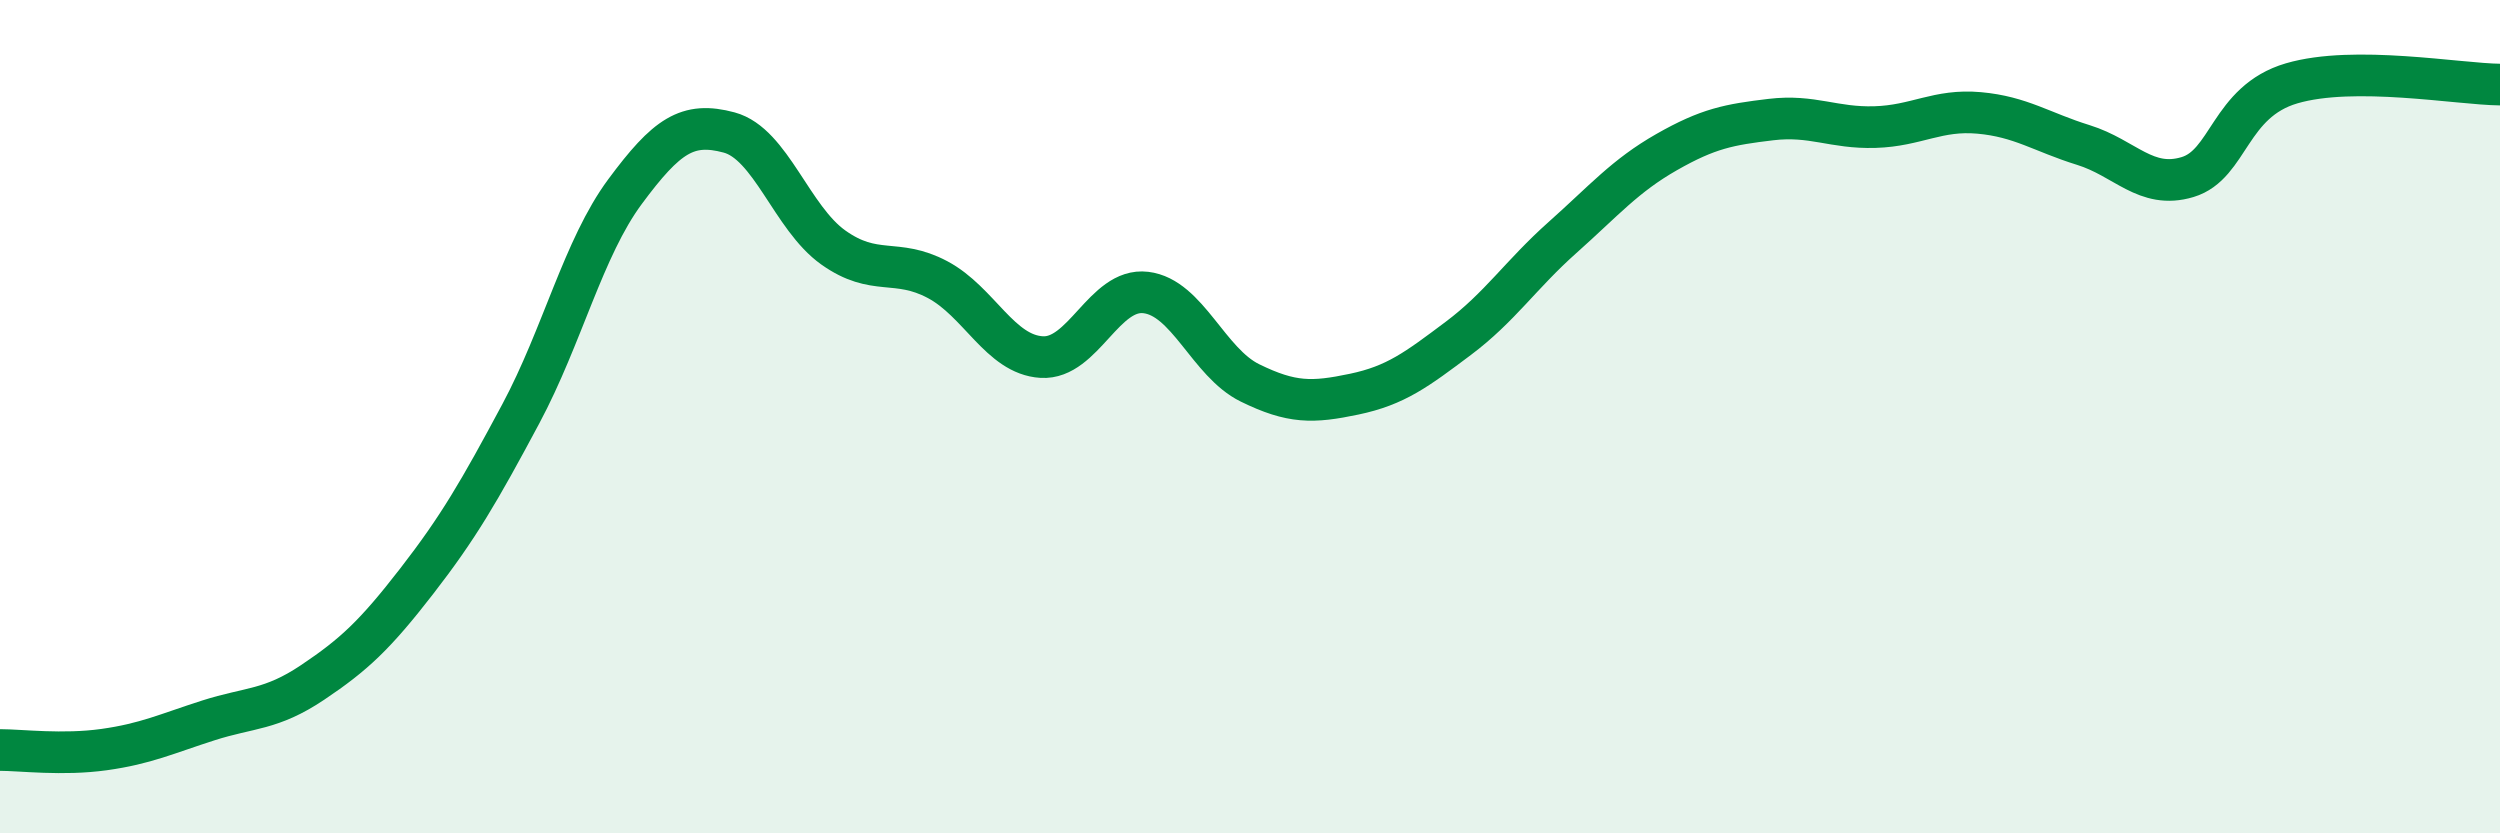
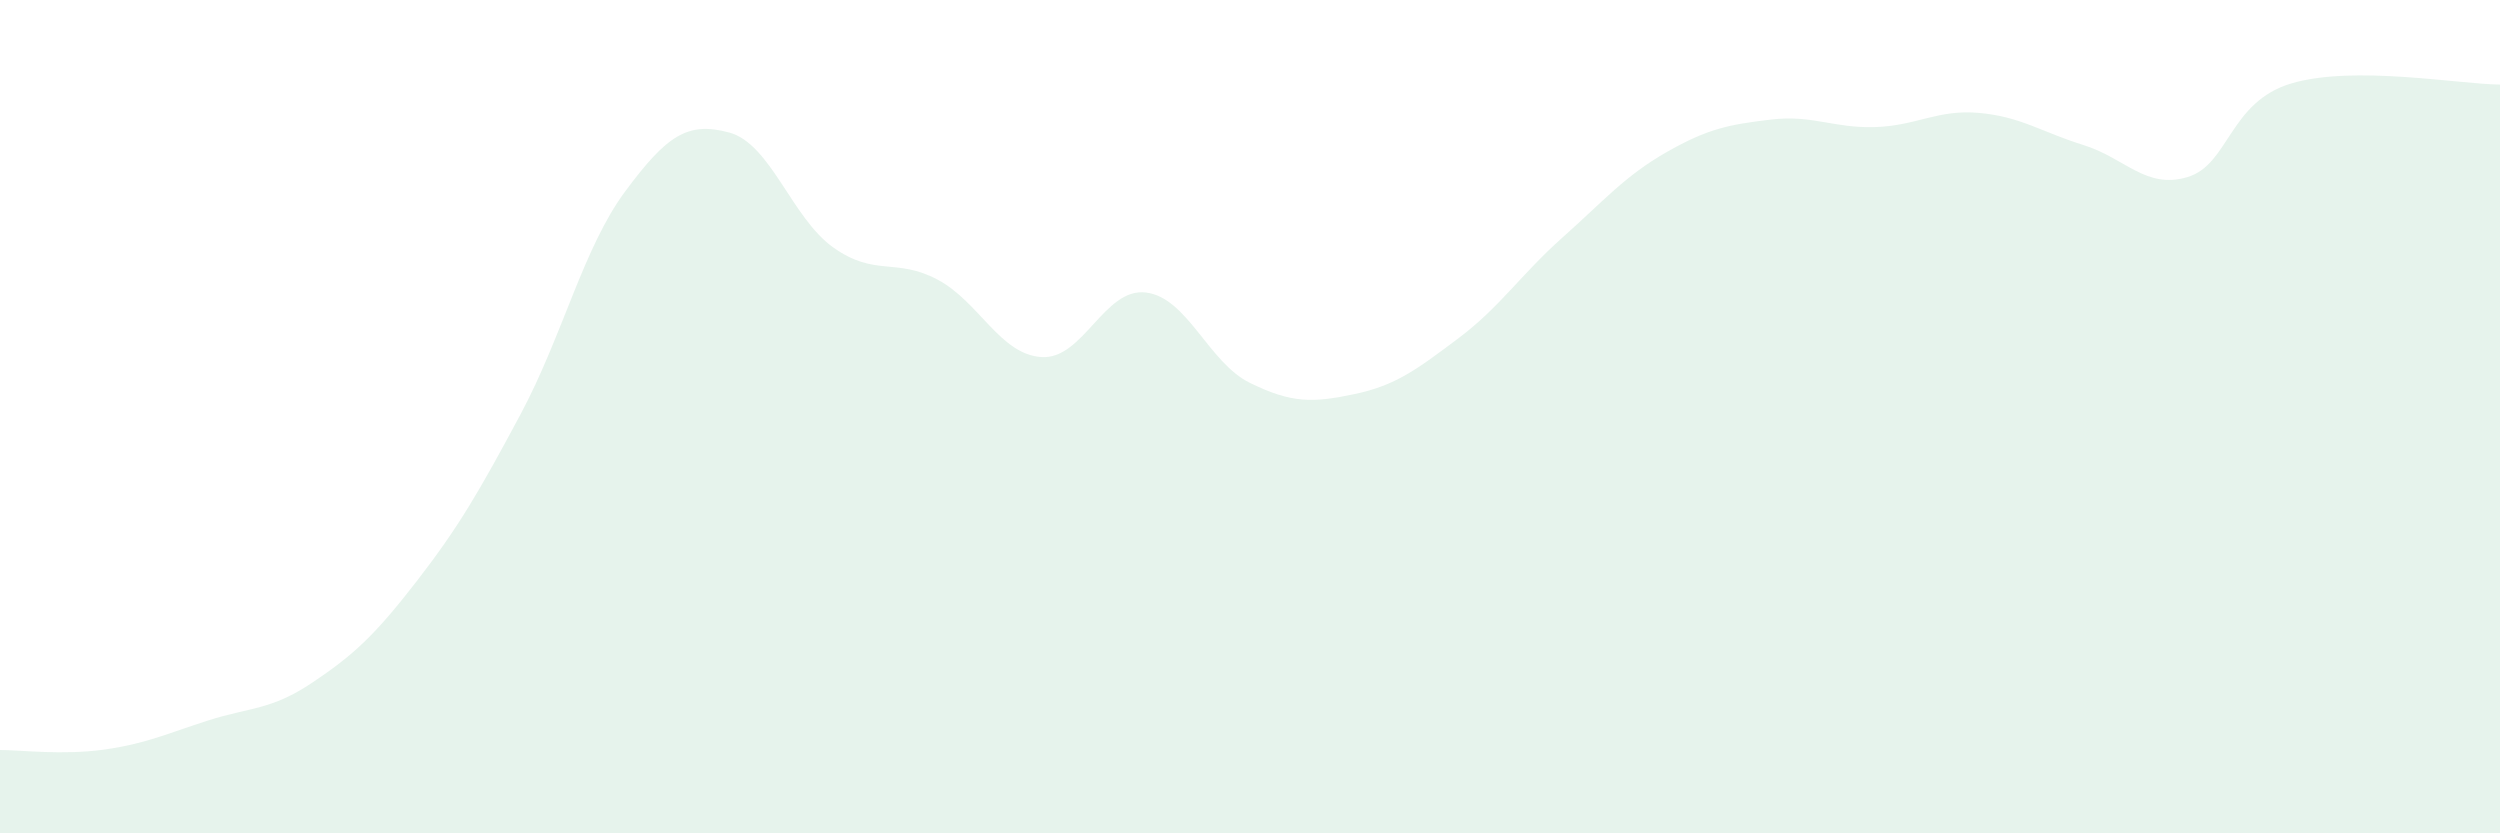
<svg xmlns="http://www.w3.org/2000/svg" width="60" height="20" viewBox="0 0 60 20">
  <path d="M 0,18 C 0.5,18 1.5,18.13 2.5,17.99 C 3.5,17.85 4,17.61 5,17.29 C 6,16.97 6.5,17.05 7.5,16.38 C 8.5,15.71 9,15.24 10,13.95 C 11,12.66 11.5,11.8 12.5,9.93 C 13.5,8.06 14,5.95 15,4.6 C 16,3.25 16.5,2.91 17.5,3.18 C 18.5,3.45 19,5.23 20,5.94 C 21,6.65 21.5,6.18 22.5,6.71 C 23.5,7.24 24,8.51 25,8.57 C 26,8.63 26.5,6.9 27.5,7.02 C 28.5,7.14 29,8.7 30,9.19 C 31,9.68 31.5,9.67 32.5,9.46 C 33.5,9.25 34,8.87 35,8.12 C 36,7.37 36.5,6.59 37.5,5.7 C 38.5,4.81 39,4.22 40,3.65 C 41,3.08 41.5,2.99 42.5,2.87 C 43.5,2.75 44,3.08 45,3.05 C 46,3.02 46.5,2.62 47.5,2.71 C 48.5,2.8 49,3.17 50,3.48 C 51,3.79 51.5,4.55 52.5,4.25 C 53.5,3.95 53.5,2.44 55,2 C 56.5,1.56 59,2.02 60,2.03L60 20L0 20Z" fill="#008740" opacity="0.1" stroke-linecap="round" stroke-linejoin="round" />
-   <path d="M 0,18 C 0.5,18 1.5,18.13 2.5,17.99 C 3.5,17.85 4,17.61 5,17.29 C 6,16.97 6.5,17.05 7.5,16.38 C 8.5,15.71 9,15.24 10,13.95 C 11,12.66 11.5,11.8 12.5,9.93 C 13.5,8.06 14,5.95 15,4.6 C 16,3.25 16.5,2.91 17.5,3.18 C 18.5,3.45 19,5.23 20,5.94 C 21,6.65 21.5,6.18 22.5,6.71 C 23.5,7.24 24,8.51 25,8.57 C 26,8.63 26.5,6.9 27.5,7.02 C 28.5,7.14 29,8.7 30,9.19 C 31,9.68 31.5,9.67 32.5,9.46 C 33.5,9.25 34,8.87 35,8.12 C 36,7.37 36.5,6.59 37.5,5.7 C 38.5,4.81 39,4.22 40,3.65 C 41,3.08 41.5,2.99 42.5,2.87 C 43.5,2.75 44,3.08 45,3.05 C 46,3.02 46.5,2.62 47.5,2.71 C 48.5,2.8 49,3.17 50,3.48 C 51,3.79 51.5,4.55 52.5,4.25 C 53.5,3.95 53.5,2.44 55,2 C 56.5,1.56 59,2.02 60,2.03" stroke="#008740" stroke-width="1" fill="none" stroke-linecap="round" stroke-linejoin="round" />
</svg>